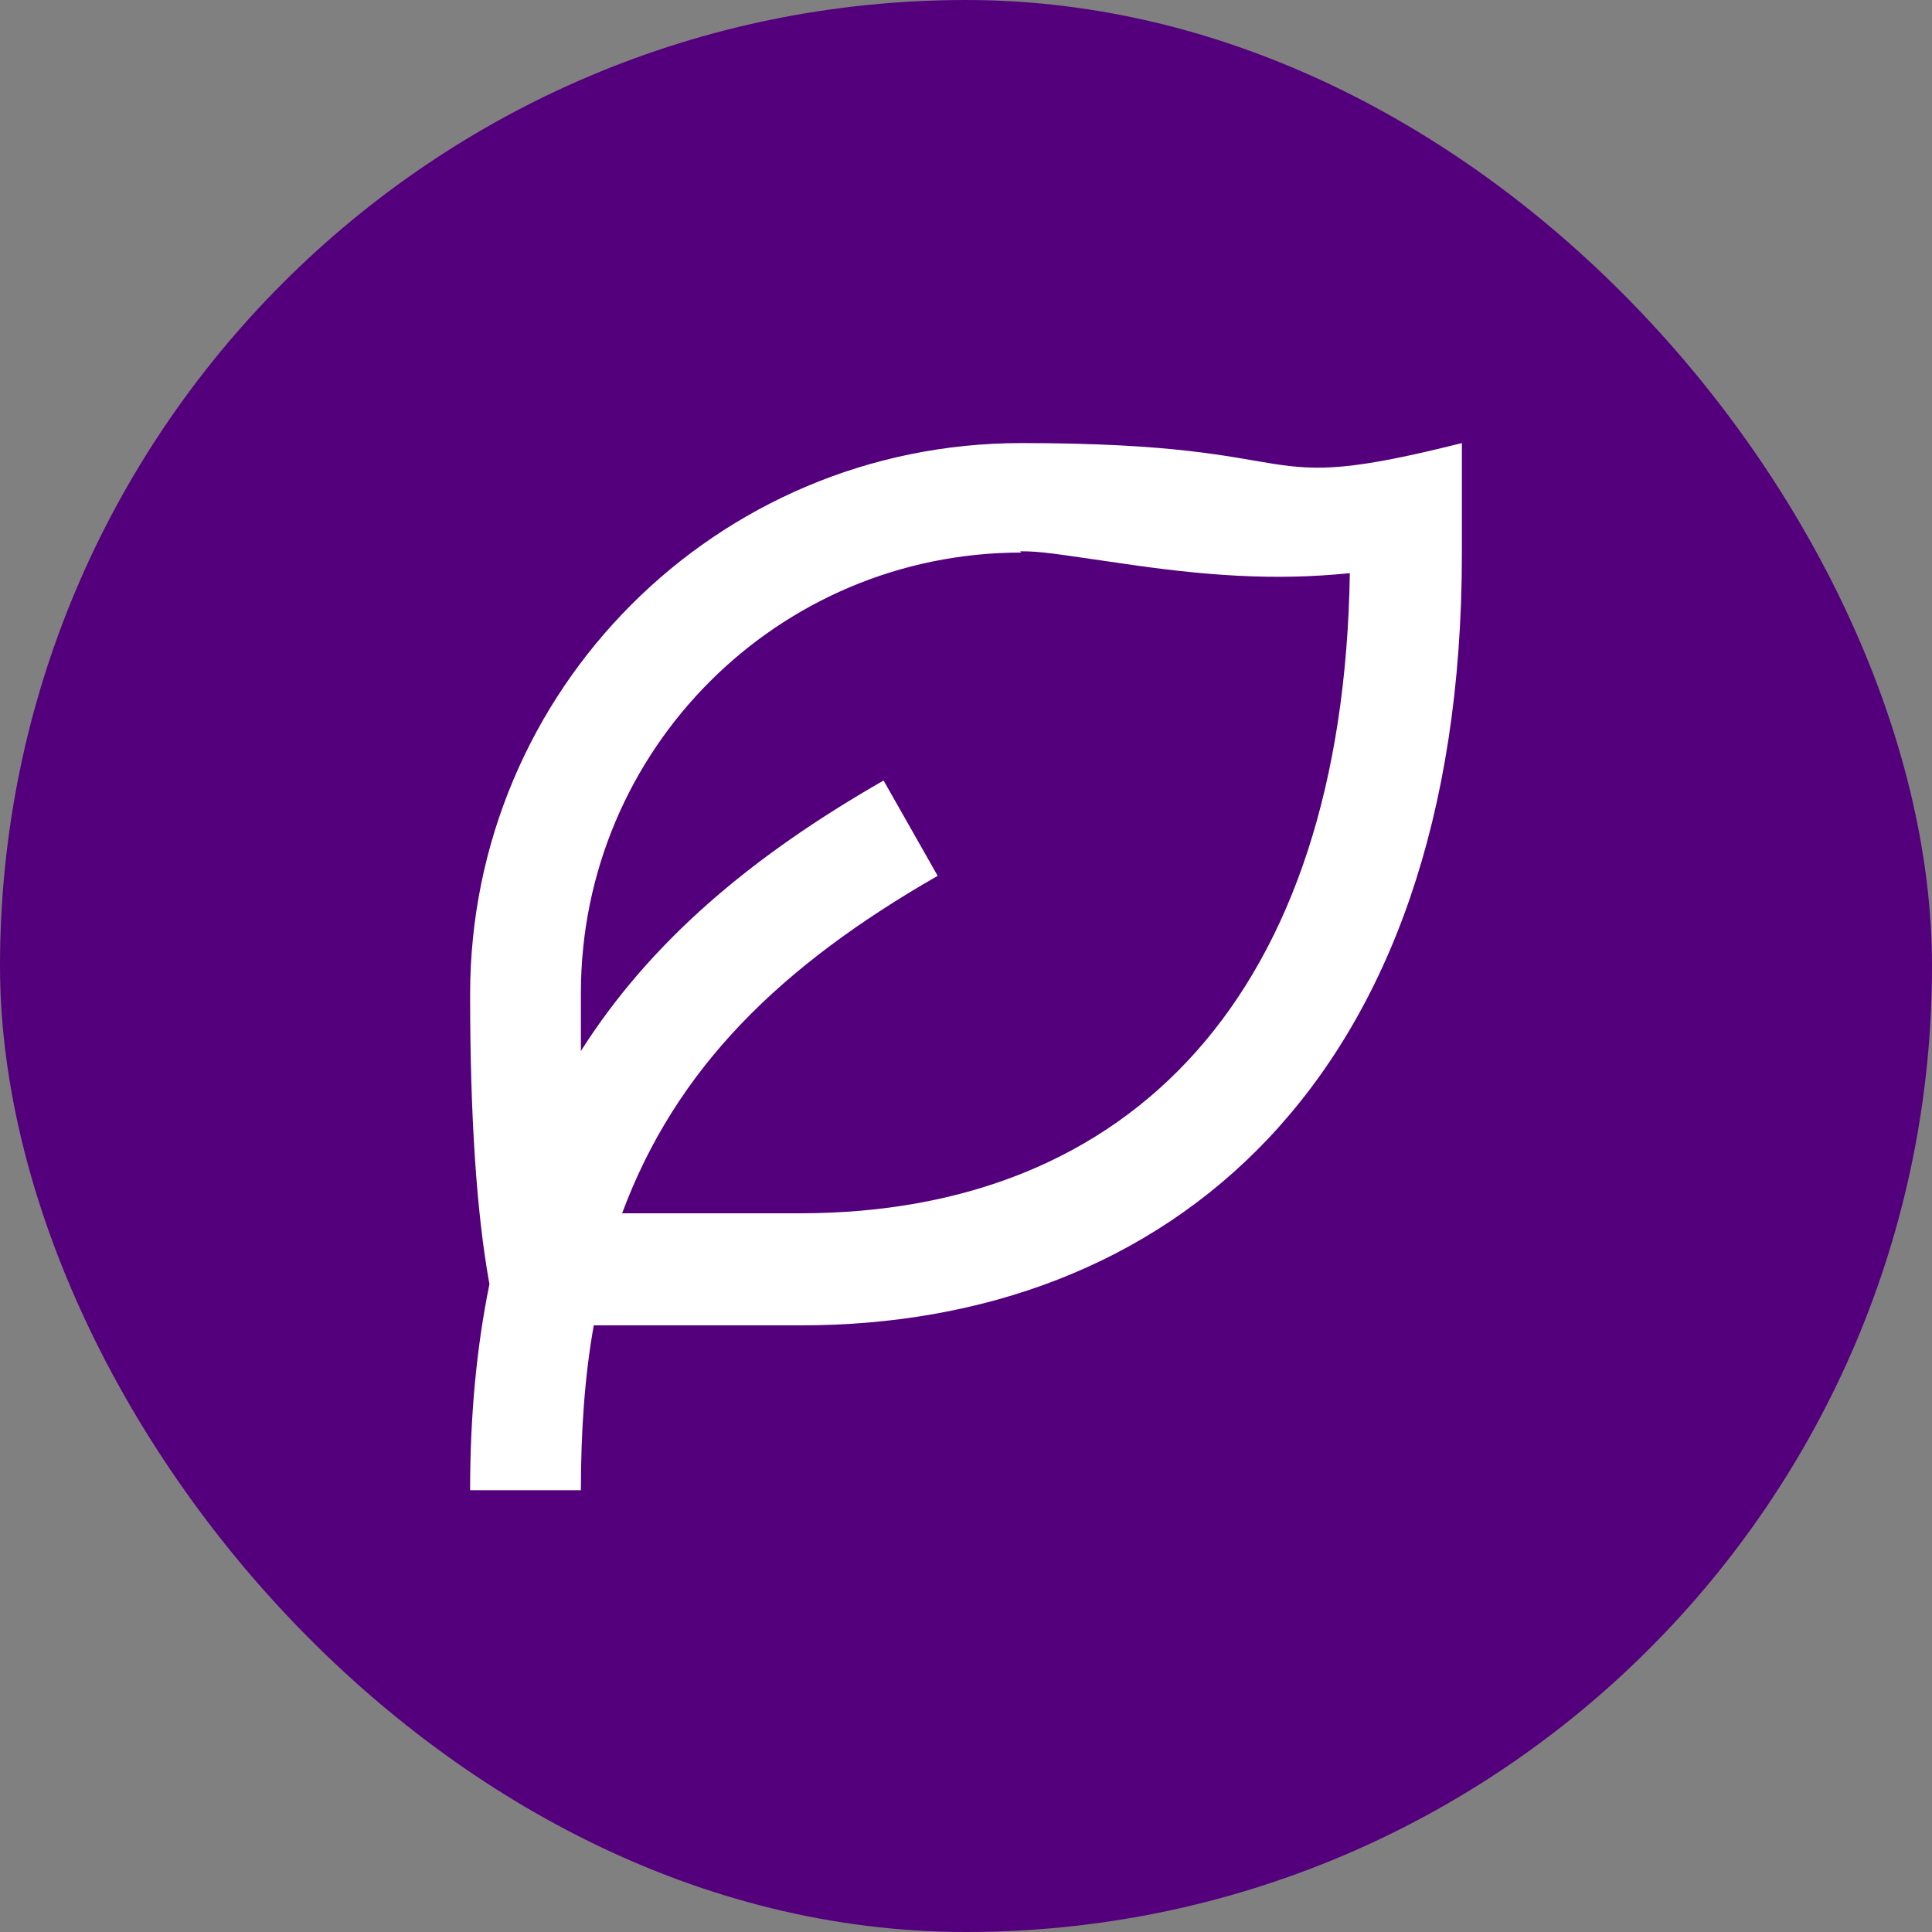
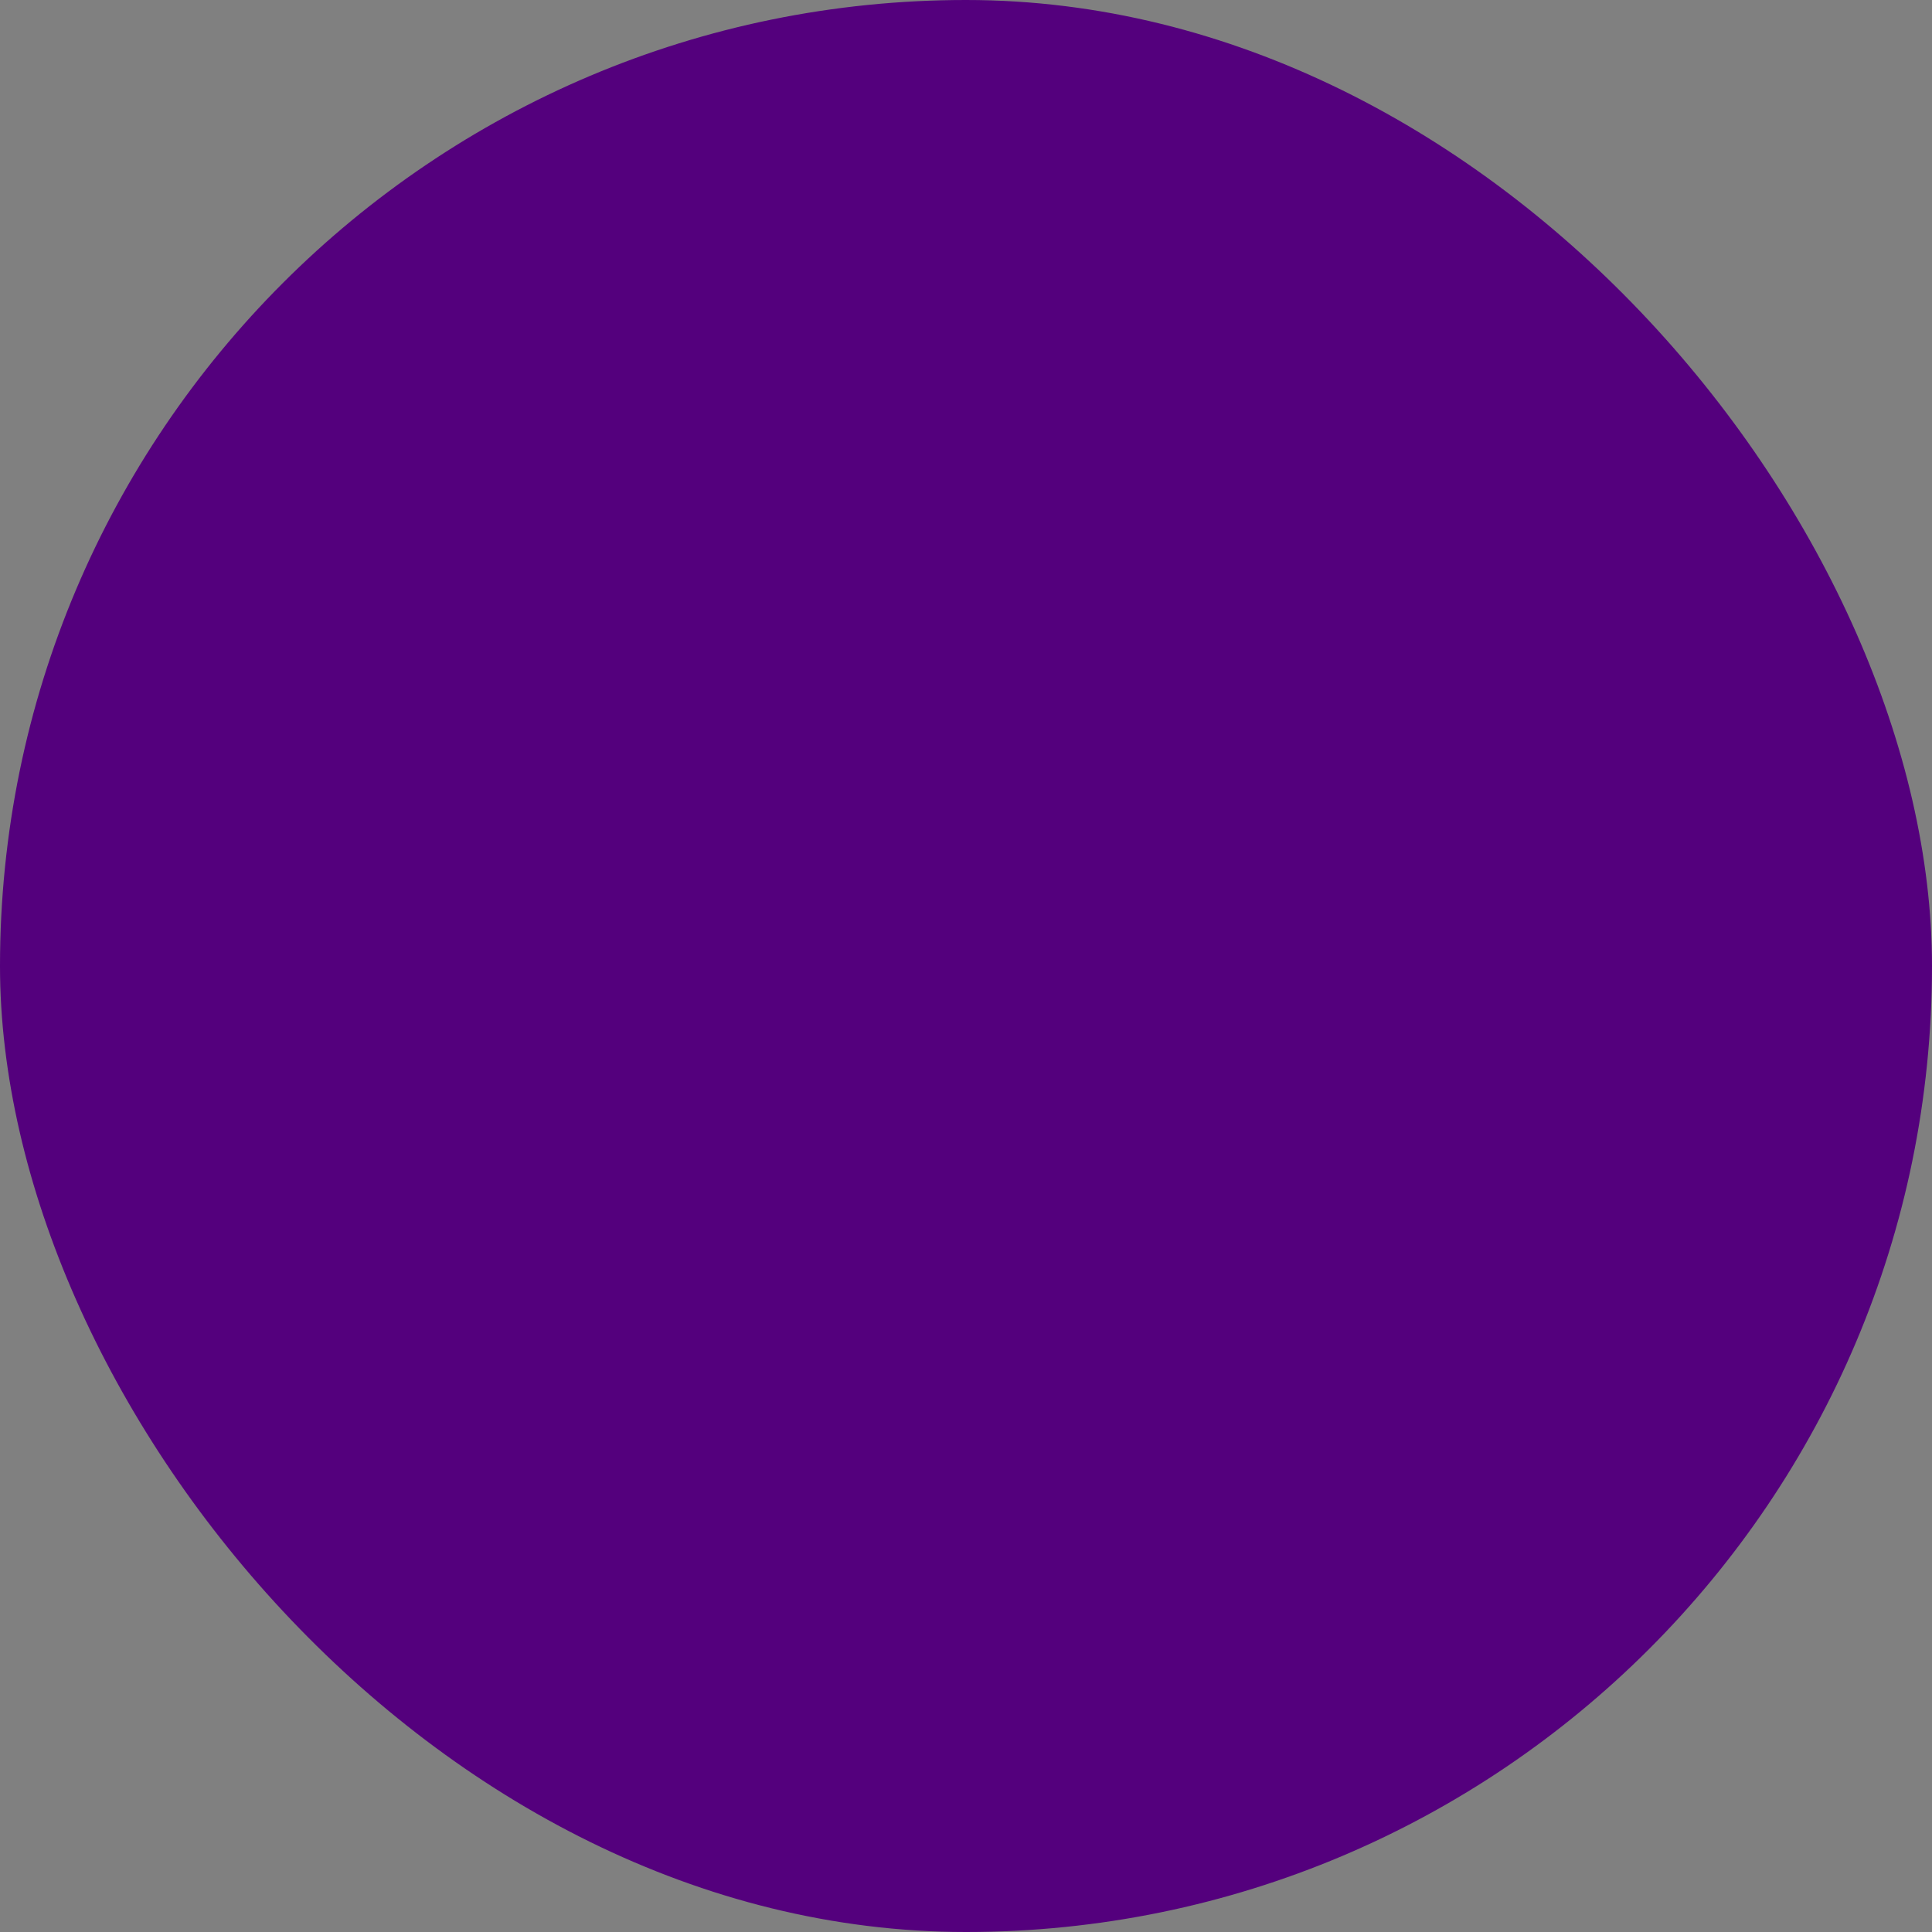
<svg xmlns="http://www.w3.org/2000/svg" id="Camada_1" version="1.1" viewBox="0 0 150 150">
  <rect x="0" y="0" width="150" height="150" fill="#808080" stroke="none" />
  <defs>
    <style>
      .st0 {
        fill: #fff;
      }

      .st1 {
        fill: #54007d;
      }
    </style>
  </defs>
  <rect class="st1" x="0" y="0" width="150" height="150" rx="75" ry="75" />
-   <path class="st0" d="M113.5,34.4v8.6c0,41.2-23,59.9-51.3,59.9h-16.1c-.7,3.9-1,8.2-1,12.8h-8.6c0-5.8.5-11.1,1.5-16-1-5.5-1.5-13-1.5-22.5,0-23.6,19.1-42.8,42.8-42.8s17.1,4.3,34.2,0ZM79.3,42.9c-18.9,0-34.2,15.3-34.2,34.2s0,3,0,4.5c5.4-8.5,13.2-15.1,23.5-21l4.2,7.4c-12.2,7-20.3,14.9-24.5,26.2h13.8c25.7,0,42.2-17,42.7-49.7-5.9.6-11.3.2-18-.8-4.9-.7-5.9-.9-7.6-.9Z" />
</svg>